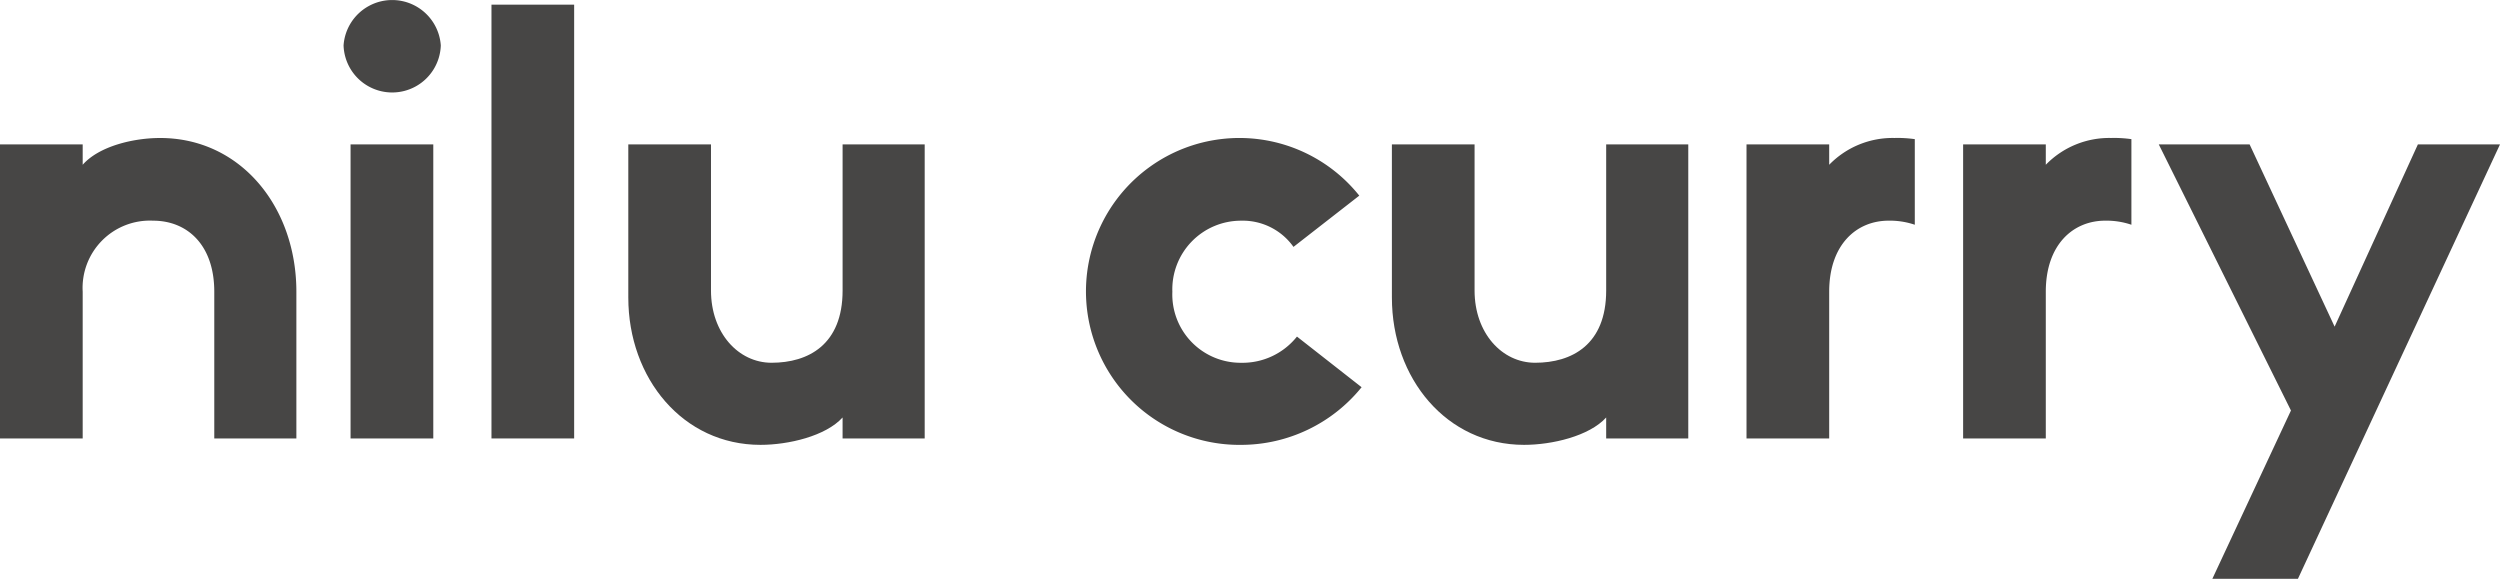
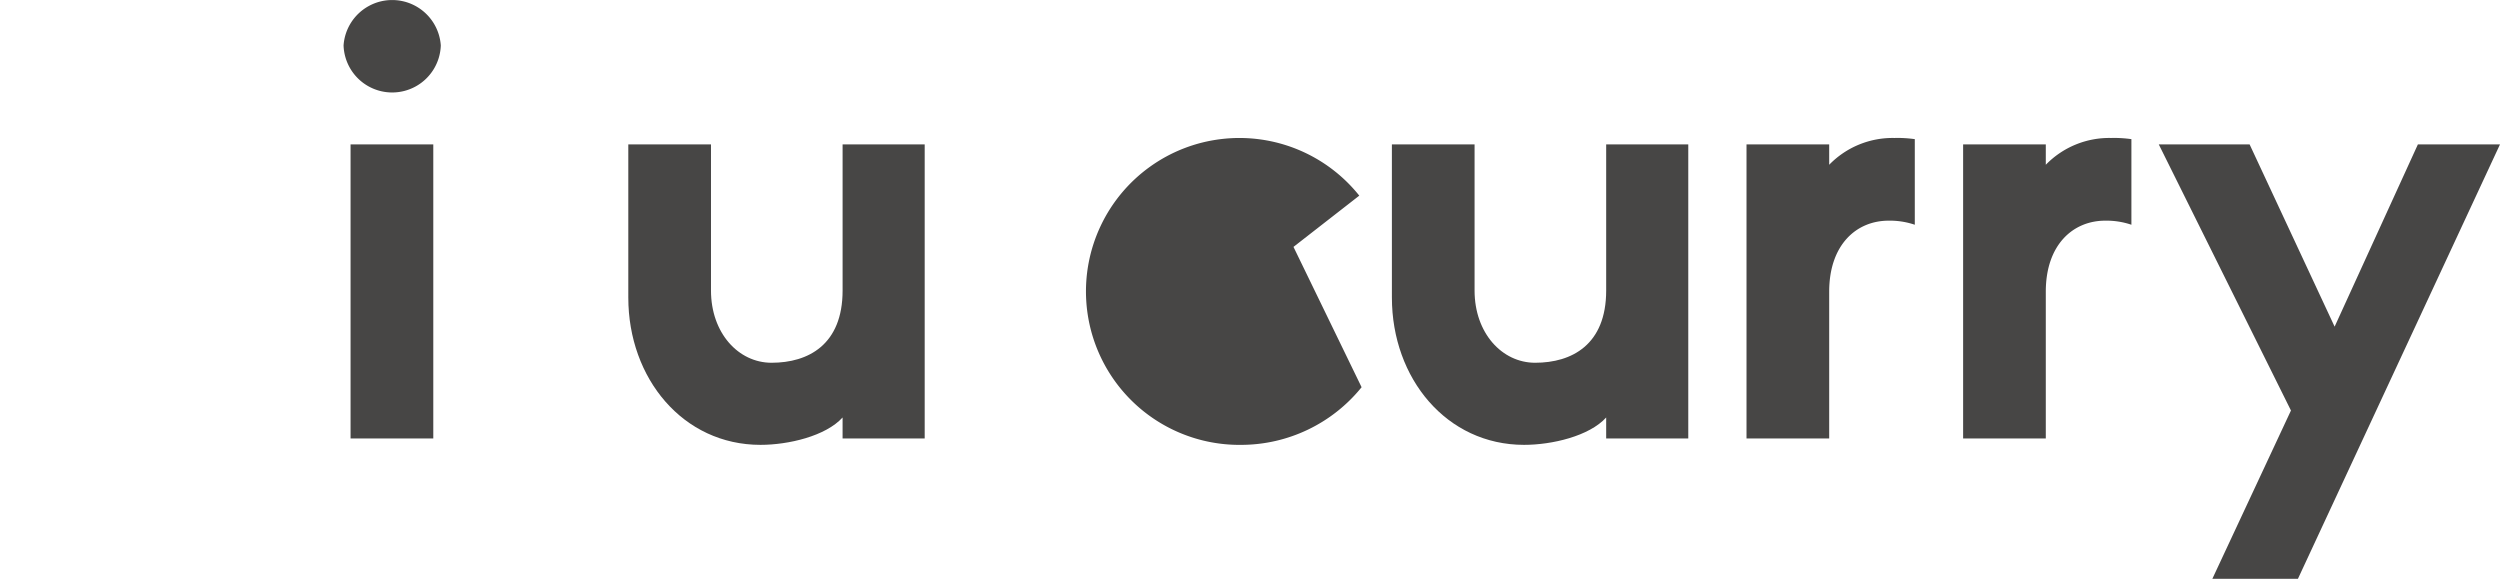
<svg xmlns="http://www.w3.org/2000/svg" width="194.373" height="45" viewBox="0 0 194.373 45">
  <defs>
    <clipPath id="clip-path">
      <rect id="長方形_54" data-name="長方形 54" width="194.373" height="45" fill="none" />
    </clipPath>
  </defs>
  <g id="M5_nilu_curry" data-name="M5_nilu curry" transform="translate(0 0)">
    <g id="グループ_38" data-name="グループ 38" transform="translate(0 0)" clip-path="url(#clip-path)">
-       <path id="パス_79" data-name="パス 79" d="M23.043,40.722H16.66V29.314c0-3.667-2.128-5.523-4.753-5.523a5.232,5.232,0,0,0-5.478,5.523V40.722H0V17.86H6.429v1.584C7.7,18,10.367,17.362,12.45,17.362c6.247,0,10.593,5.342,10.593,11.952Z" transform="translate(0 -6.633)" fill="#474645" />
      <path id="パス_80" data-name="パス 80" d="M43.224,3.531a3.789,3.789,0,0,1,7.56,0,3.782,3.782,0,0,1-7.56,0M50.2,34.09H43.768V11.227H50.2Z" transform="translate(-16.512 0)" fill="#474645" />
-       <rect id="長方形_53" data-name="長方形 53" width="6.428" height="33.727" transform="translate(38.212 0.362)" fill="#474645" />
      <path id="パス_81" data-name="パス 81" d="M79.048,18.168h6.429V29.531c0,3.3,2.128,5.614,4.708,5.614,2.853,0,5.524-1.4,5.524-5.614V18.168h6.383V41.03H95.708V39.4c-1.313,1.449-4.21,2.128-6.384,2.128-6.021,0-10.276-5.161-10.276-11.454Z" transform="translate(-30.198 -6.941)" fill="#474645" />
-       <path id="パス_82" data-name="パス 82" d="M158.18,36.739a12.06,12.06,0,0,1-9.372,4.482A11.93,11.93,0,1,1,158,21.844l-5.116,3.985a4.831,4.831,0,0,0-4.075-2.037,5.338,5.338,0,0,0-5.342,5.523,5.312,5.312,0,0,0,5.342,5.524,5.416,5.416,0,0,0,4.346-2.037Z" transform="translate(-52.317 -6.633)" fill="#474645" />
+       <path id="パス_82" data-name="パス 82" d="M158.18,36.739a12.06,12.06,0,0,1-9.372,4.482A11.93,11.93,0,1,1,158,21.844l-5.116,3.985Z" transform="translate(-52.317 -6.633)" fill="#474645" />
      <path id="パス_83" data-name="パス 83" d="M175.116,18.168h6.429V29.531c0,3.3,2.128,5.614,4.708,5.614,2.853,0,5.524-1.4,5.524-5.614V18.168h6.383V41.03h-6.383V39.4c-1.313,1.449-4.21,2.128-6.384,2.128-6.021,0-10.276-5.161-10.276-11.454Z" transform="translate(-66.898 -6.941)" fill="#474645" />
      <path id="パス_84" data-name="パス 84" d="M232.816,24.107a6.013,6.013,0,0,0-2.038-.317c-2.49,0-4.618,1.856-4.618,5.524V40.722h-6.428V17.86h6.428v1.584a6.869,6.869,0,0,1,5.071-2.083,9.609,9.609,0,0,1,1.585.09Z" transform="translate(-83.942 -6.633)" fill="#474645" />
      <path id="パス_85" data-name="パス 85" d="M260.069,24.107a6.013,6.013,0,0,0-2.038-.317c-2.49,0-4.618,1.856-4.618,5.524V40.722h-6.428V17.86h6.428v1.584a6.869,6.869,0,0,1,5.071-2.083,9.609,9.609,0,0,1,1.585.09Z" transform="translate(-94.354 -6.633)" fill="#474645" />
      <path id="パス_86" data-name="パス 86" d="M271.6,18.168h7.062l6.61,14.17,6.474-14.17h6.383L282.42,51.941h-6.654l6.111-13.083Z" transform="translate(-103.757 -6.941)" fill="#474645" />
    </g>
  </g>
</svg>